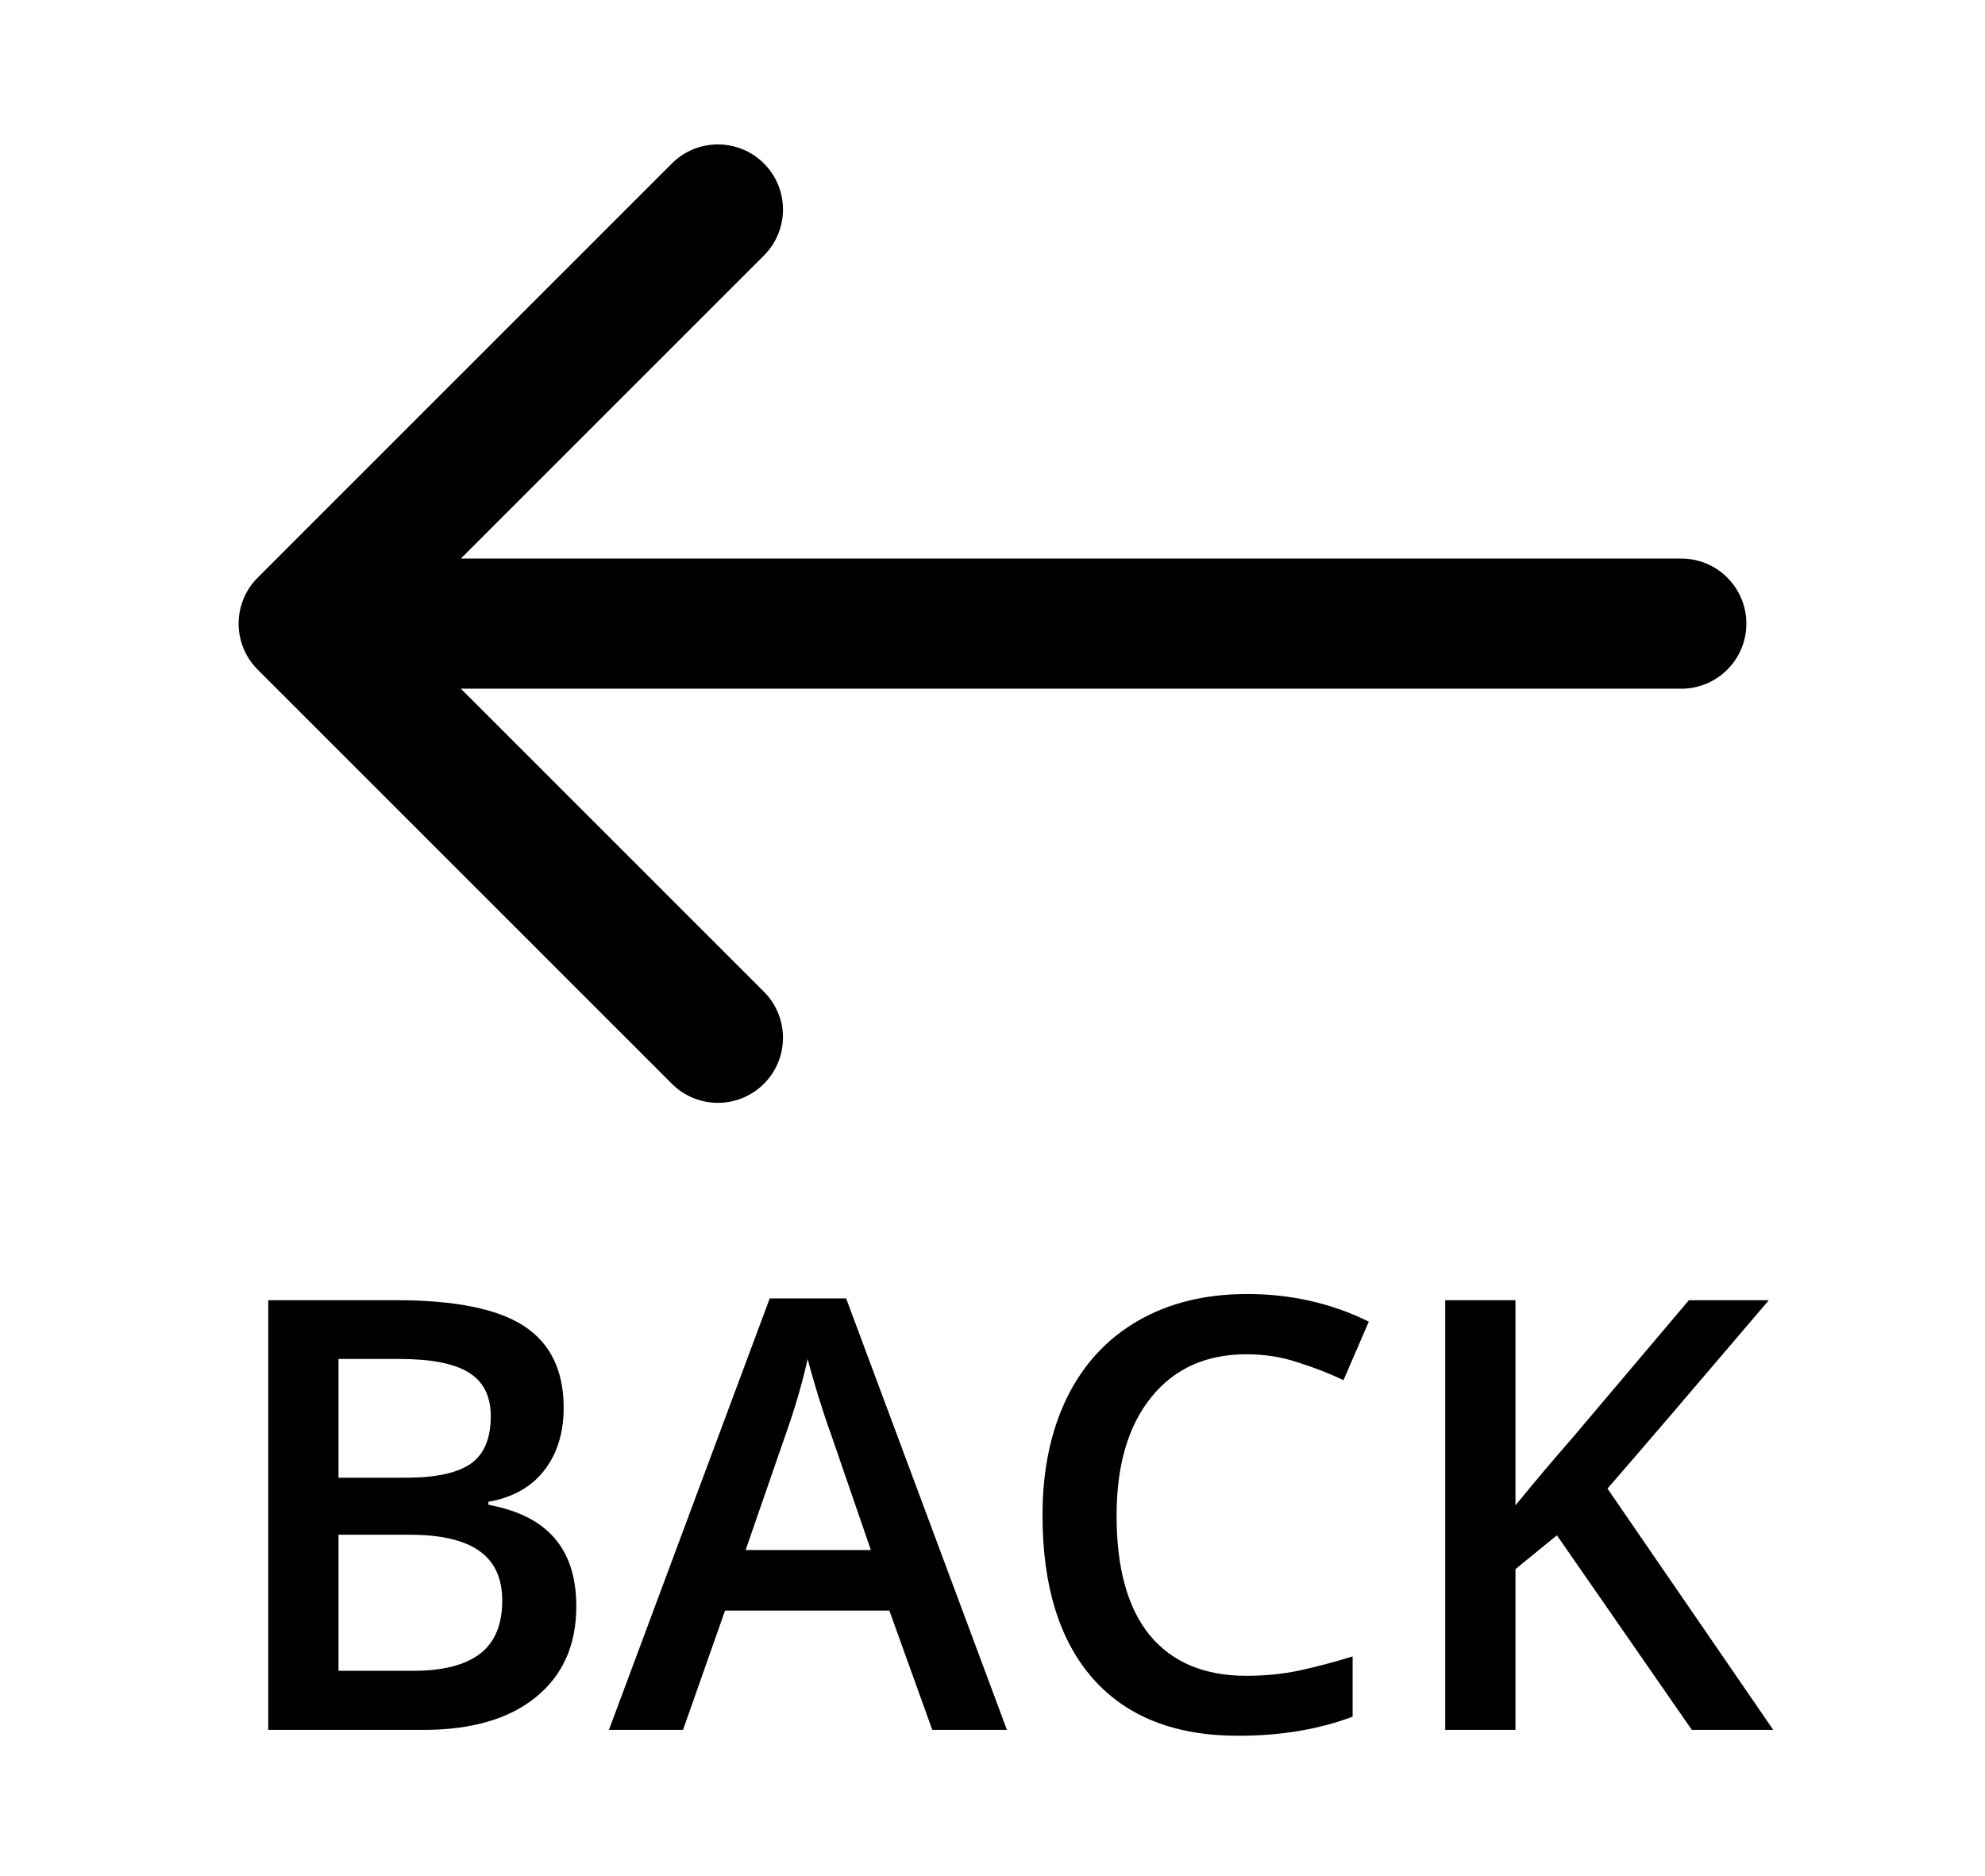
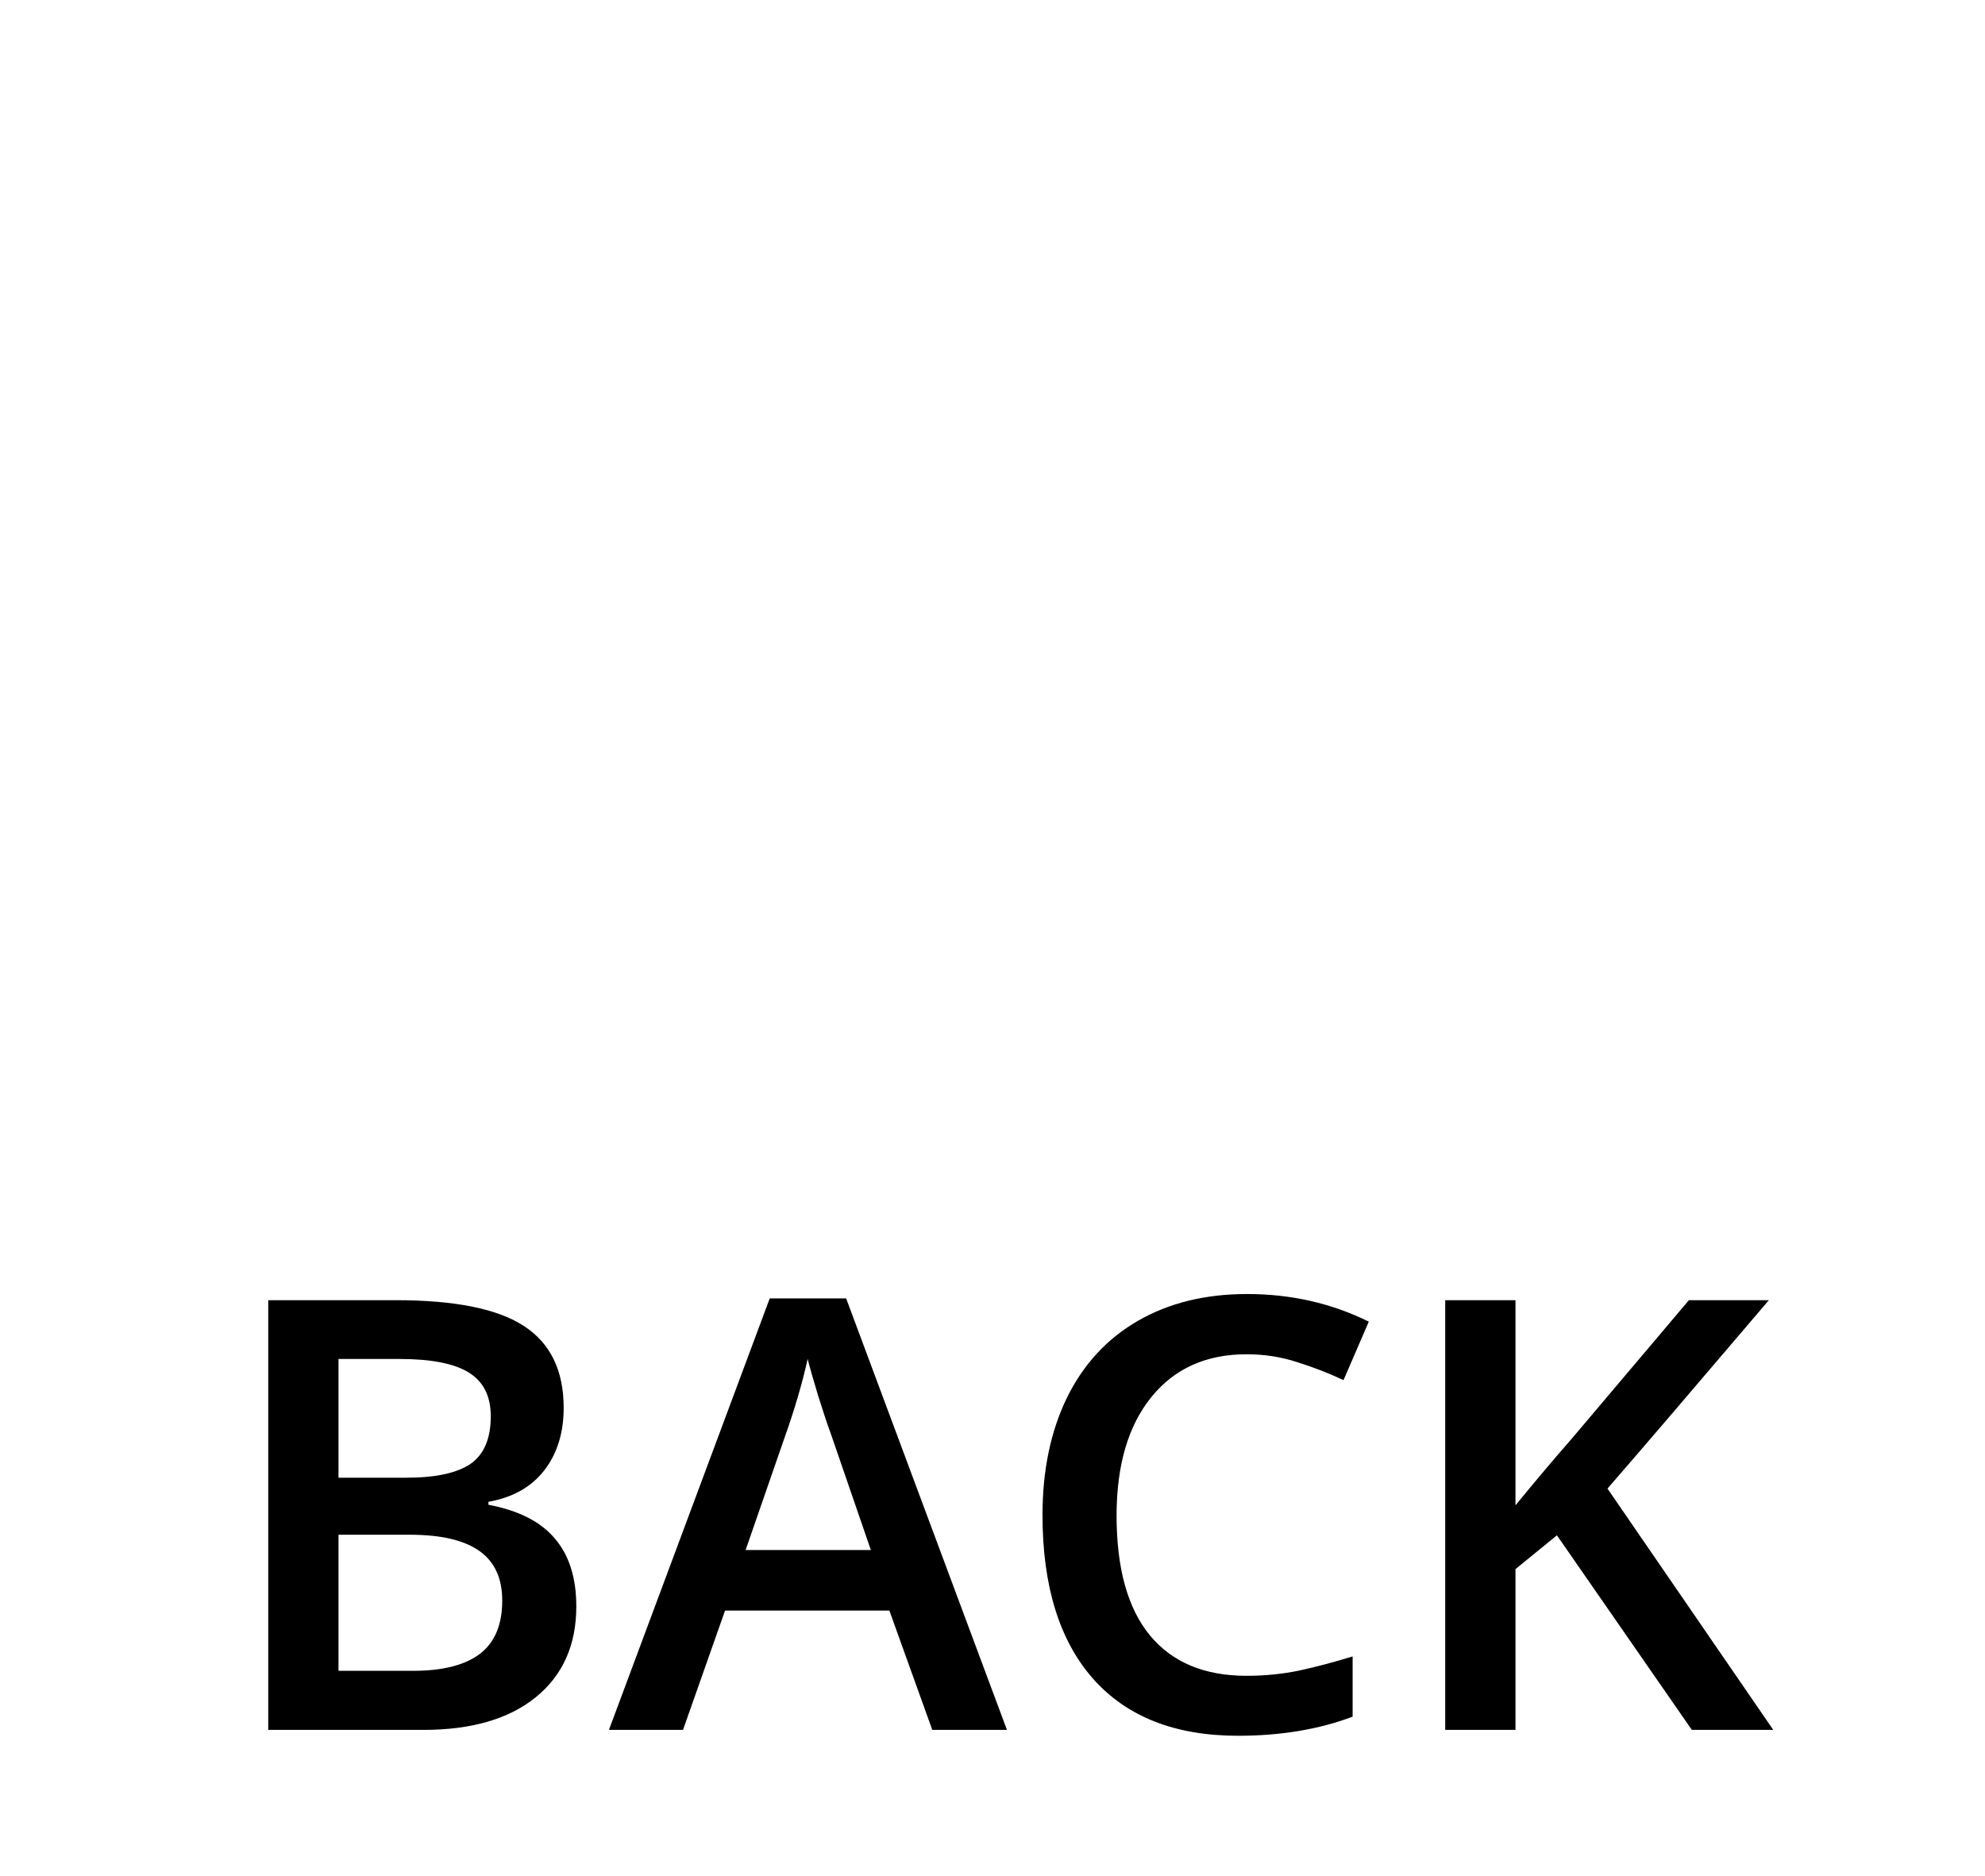
<svg xmlns="http://www.w3.org/2000/svg" width="366" height="346" viewBox="0 0 366 346" fill="none">
  <g clip-path="url(#clip0_0:1)">
-     <path d="M47.515 106.515C42.828 111.201 42.828 118.799 47.515 123.485L123.882 199.853C128.569 204.539 136.167 204.539 140.853 199.853C145.539 195.167 145.539 187.569 140.853 182.882L72.971 115L140.853 47.118C145.539 42.431 145.539 34.834 140.853 30.147C136.167 25.461 128.569 25.461 123.882 30.147L47.515 106.515ZM310 127C316.627 127 322 121.627 322 115C322 108.373 316.627 103 310 103V127ZM56 127H310V103H56V127Z" fill="black" />
    <path d="M49.46 239.761H72.983C83.895 239.761 91.772 241.351 96.614 244.53C101.492 247.71 103.931 252.732 103.931 259.598C103.931 264.223 102.738 268.071 100.354 271.142C97.969 274.213 94.536 276.146 90.056 276.941V277.483C95.62 278.531 99.703 280.609 102.305 283.716C104.942 286.788 106.261 290.961 106.261 296.236C106.261 303.354 103.768 308.937 98.782 312.984C93.832 316.995 86.93 319 78.078 319H49.46V239.761ZM62.414 272.497H74.88C80.3 272.497 84.256 271.648 86.749 269.95C89.243 268.215 90.489 265.289 90.489 261.169C90.489 257.448 89.134 254.756 86.424 253.094C83.751 251.432 79.487 250.601 73.633 250.601H62.414V272.497ZM62.414 283.012V308.106H76.181C81.601 308.106 85.684 307.076 88.43 305.017C91.212 302.921 92.603 299.633 92.603 295.152C92.603 291.033 91.194 287.98 88.376 285.993C85.557 284.005 81.275 283.012 75.53 283.012H62.414ZM171.896 319L163.983 296.995H133.686L125.936 319H112.277L141.924 239.436H156.016L185.663 319H171.896ZM160.569 285.83L153.144 264.259C152.602 262.813 151.843 260.537 150.867 257.43C149.928 254.322 149.277 252.046 148.916 250.601C147.94 255.045 146.513 259.905 144.634 265.18L137.48 285.83H160.569ZM229.835 249.733C222.392 249.733 216.539 252.371 212.275 257.646C208.011 262.922 205.879 270.203 205.879 279.489C205.879 289.208 207.921 296.562 212.004 301.548C216.123 306.534 222.067 309.027 229.835 309.027C233.196 309.027 236.448 308.702 239.591 308.052C242.735 307.365 246.005 306.498 249.401 305.45V316.561C243.187 318.91 236.141 320.084 228.264 320.084C216.665 320.084 207.758 316.579 201.543 309.569C195.329 302.523 192.221 292.46 192.221 279.38C192.221 271.142 193.721 263.934 196.72 257.755C199.755 251.576 204.127 246.843 209.836 243.555C215.545 240.267 222.248 238.623 229.944 238.623C238.038 238.623 245.517 240.321 252.382 243.717L247.721 254.503C245.047 253.238 242.211 252.136 239.212 251.197C236.249 250.221 233.124 249.733 229.835 249.733ZM326.96 319H311.947L287.07 283.12L279.428 289.353V319H266.474V239.761H279.428V277.592C282.969 273.256 286.492 269.083 289.997 265.072L311.405 239.761H326.147C312.309 256.021 302.39 267.601 296.392 274.502L326.96 319Z" fill="black" />
  </g>
  <defs>
    <clipPath id="clip0_0:1">
      <rect width="366" height="346" fill="white" />
    </clipPath>
  </defs>
</svg>